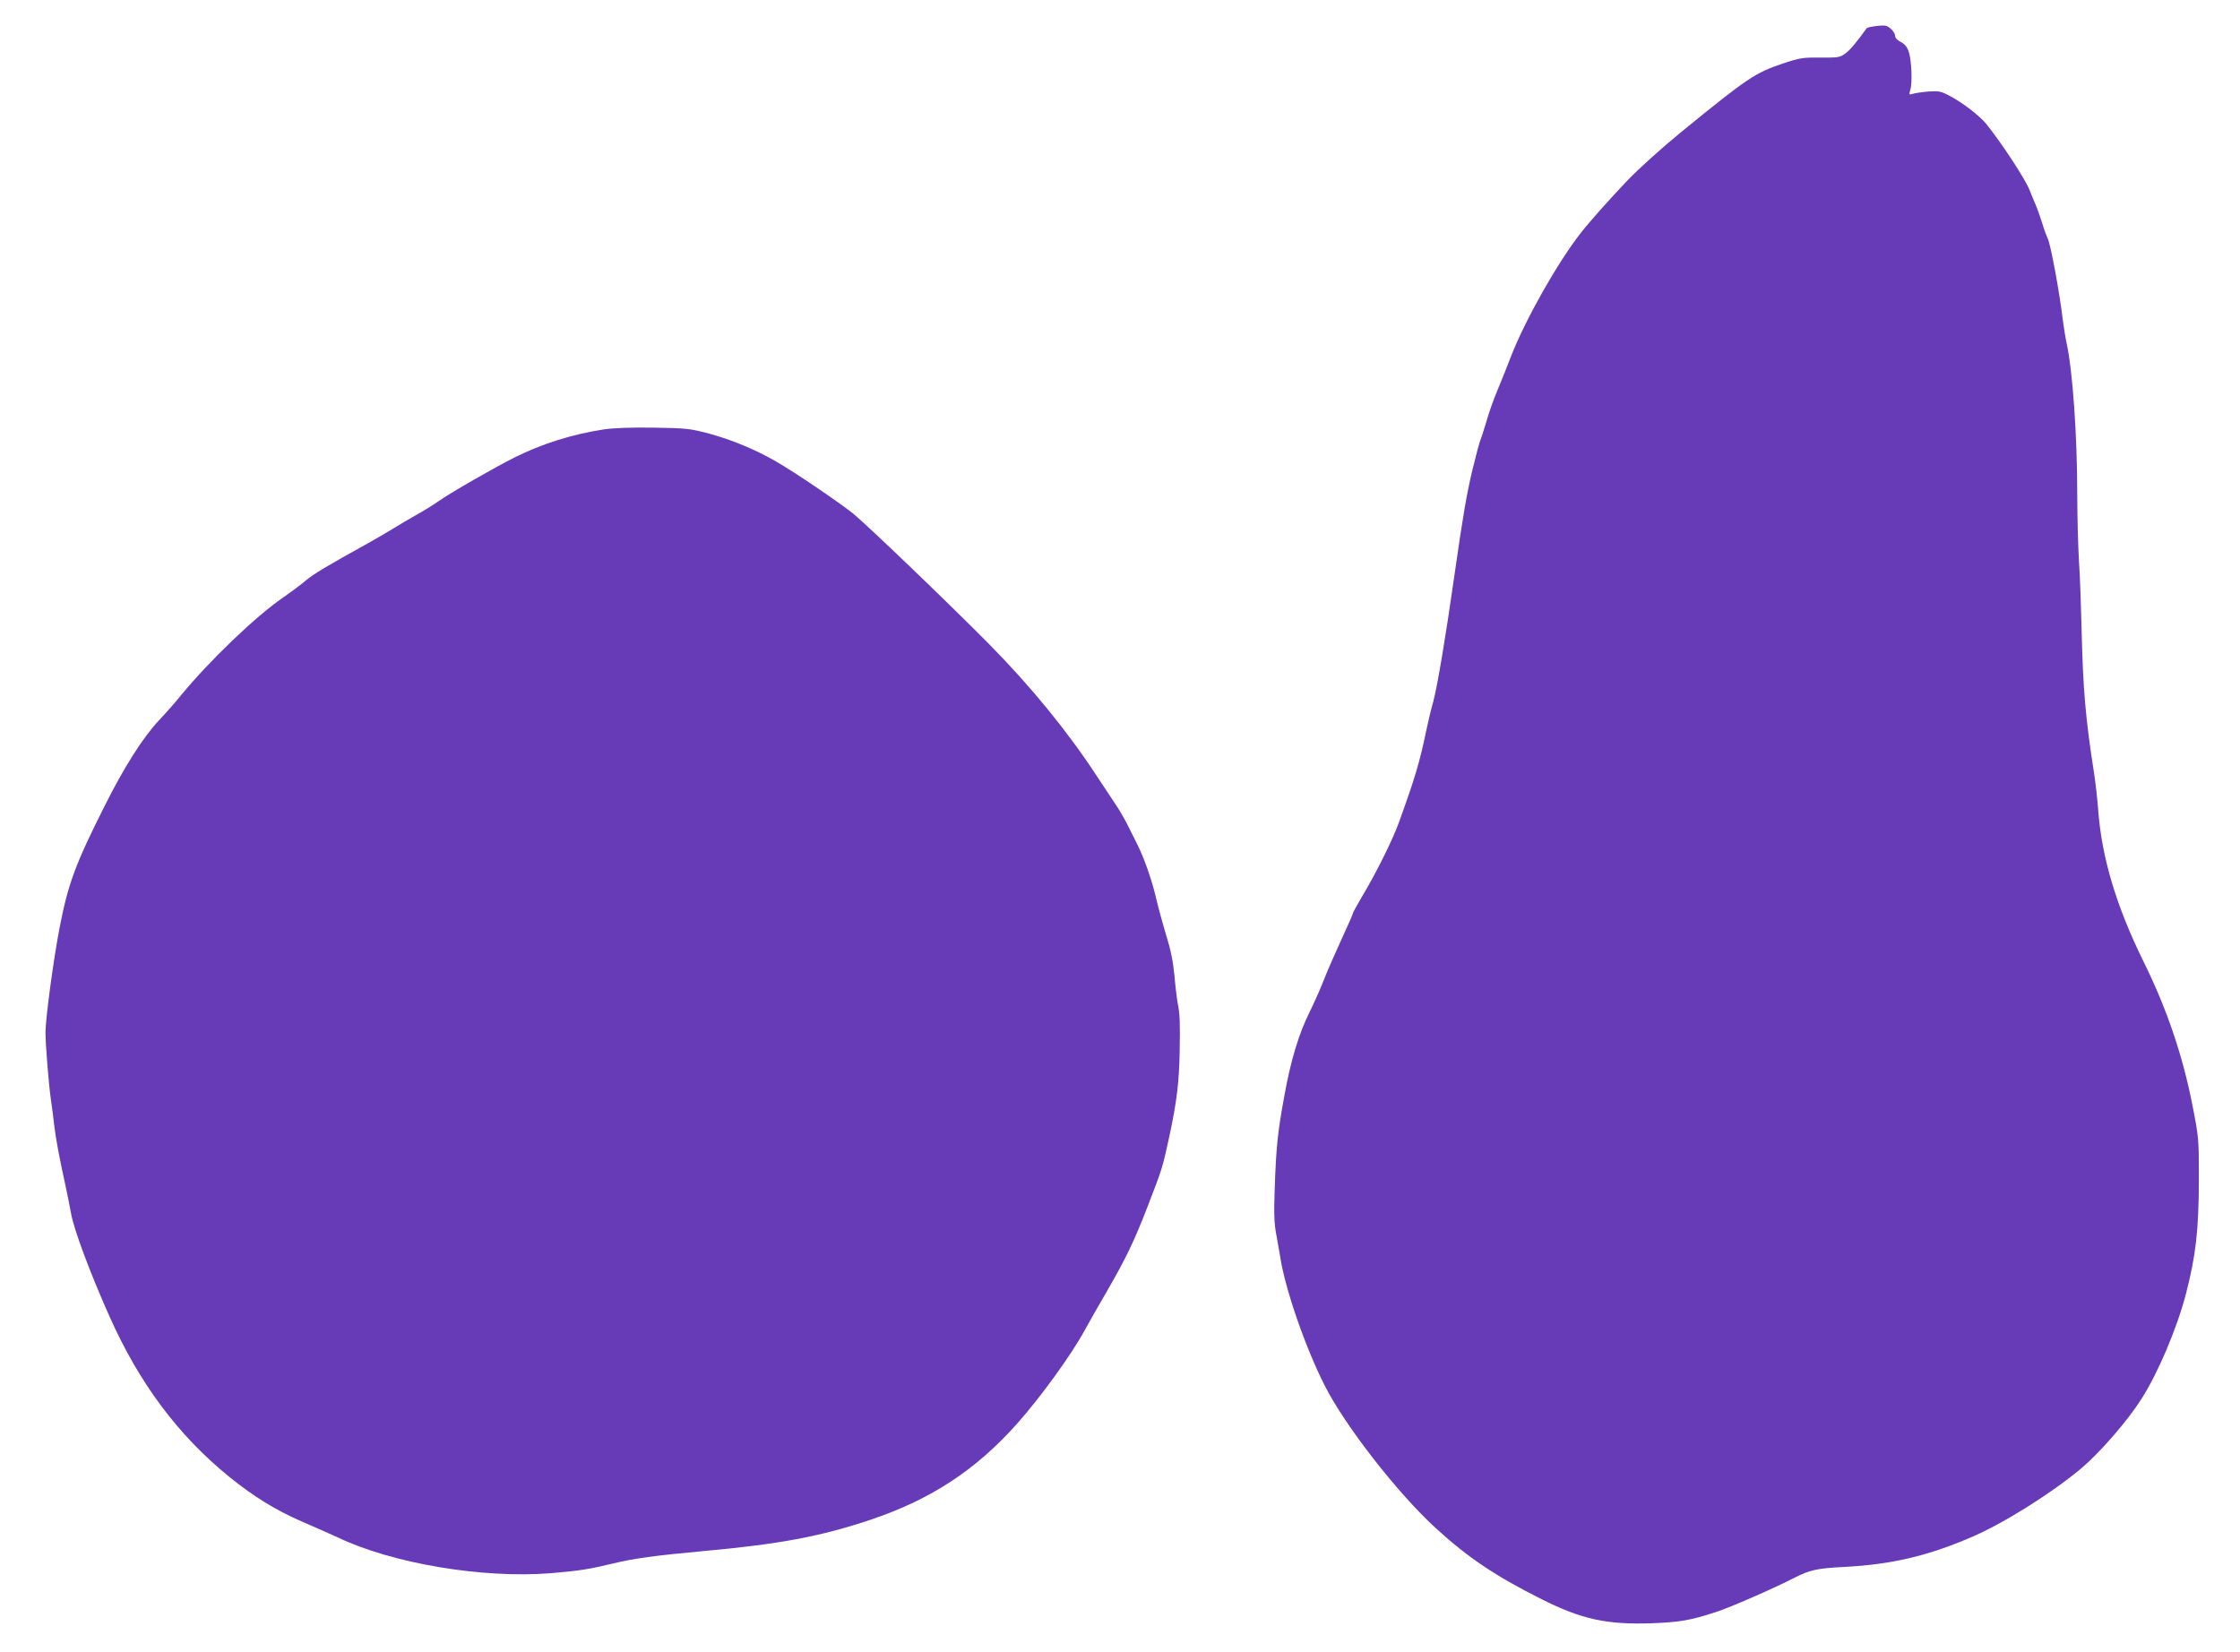
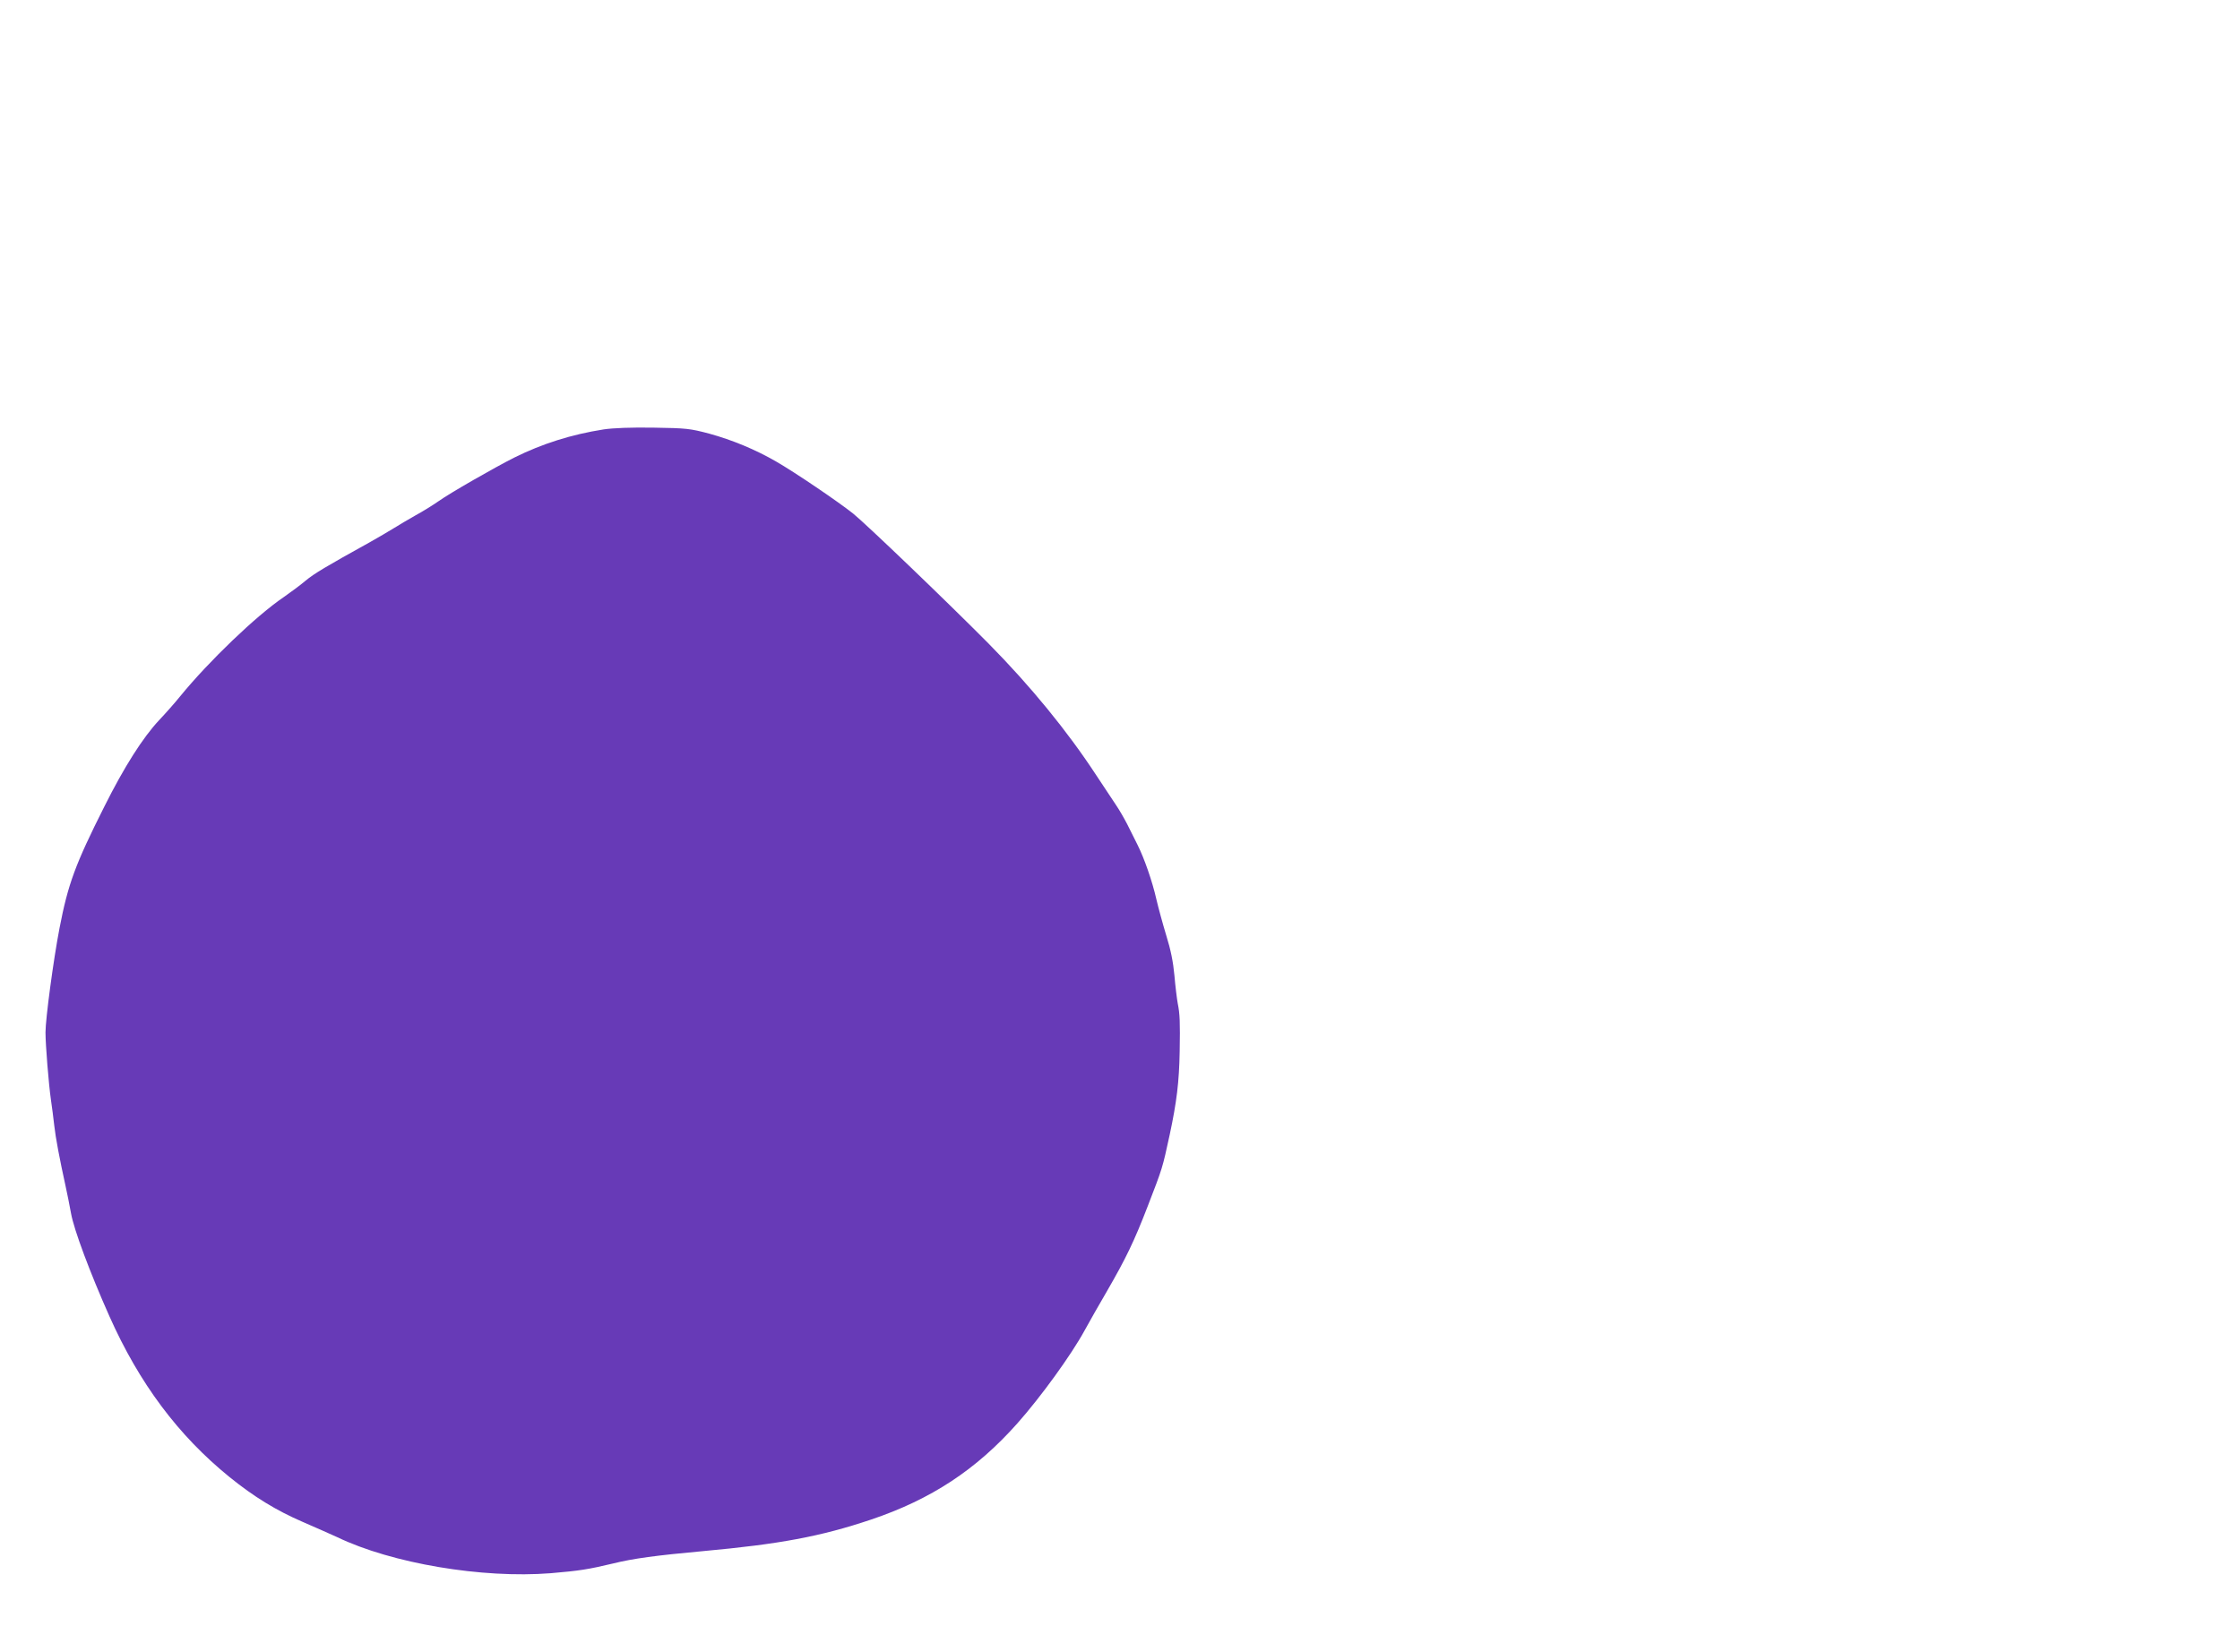
<svg xmlns="http://www.w3.org/2000/svg" version="1.0" width="1280pt" height="944pt" viewBox="0 0 1280 944" preserveAspectRatio="xMidYMid meet">
  <g transform="translate(0,944) scale(0.1,-0.1)" fill="#673ab7" stroke="none">
-     <path d="M10713 9290 c-24 -3 -44 -8 -46 -11 -53 -74 -93 -123 -120 -143 -32 -24 -40 -26 -143 -25 -100 1 -118 -1 -219 -35 -155 -52 -200 -82 -580 -392 -102 -83 -242 -209 -305 -275 -102 -107 -215 -234 -266 -299 -134 -171 -318 -497 -399 -705 -21 -55 -56 -143 -78 -195 -22 -52 -50 -131 -62 -175 -13 -44 -28 -91 -34 -105 -6 -14 -27 -92 -47 -175 -34 -142 -55 -267 -104 -610 -49 -346 -97 -630 -120 -715 -12 -41 -30 -118 -41 -170 -36 -175 -65 -271 -157 -525 -34 -94 -127 -282 -206 -414 -31 -52 -56 -98 -56 -103 0 -4 -30 -72 -66 -150 -36 -79 -82 -183 -101 -233 -19 -49 -55 -129 -79 -178 -61 -121 -109 -278 -145 -481 -38 -205 -47 -294 -55 -531 -5 -143 -3 -197 9 -260 8 -44 18 -100 22 -125 26 -178 142 -516 254 -737 115 -229 418 -618 636 -817 186 -170 342 -274 605 -406 229 -115 374 -146 629 -137 159 6 223 17 366 64 81 26 326 133 451 197 87 44 128 53 284 61 268 14 474 62 725 170 183 78 458 251 629 394 107 91 263 270 343 396 95 149 203 404 254 600 57 220 73 365 74 650 0 238 0 241 -38 435 -55 279 -147 550 -278 814 -155 315 -239 594 -259 863 -5 67 -16 164 -24 215 -49 313 -63 481 -71 813 -3 132 -9 310 -15 395 -5 85 -10 259 -10 385 0 340 -27 712 -61 865 -6 25 -14 79 -20 120 -20 171 -72 448 -88 478 -6 12 -21 52 -32 89 -12 38 -29 86 -39 108 -10 22 -23 56 -31 75 -22 61 -160 271 -249 382 -39 47 -133 120 -207 159 -52 28 -64 30 -123 26 -36 -3 -76 -9 -89 -13 -23 -7 -23 -5 -15 22 13 41 7 172 -9 219 -9 27 -24 44 -45 55 -17 8 -32 22 -32 31 0 23 -30 56 -55 62 -11 2 -39 1 -62 -3z" />
    <path d="M3450 6986 c-185 -29 -352 -82 -511 -161 -117 -59 -368 -203 -434 -250 -33 -23 -91 -59 -130 -80 -38 -22 -94 -54 -122 -72 -29 -18 -92 -55 -140 -82 -249 -138 -318 -179 -366 -219 -28 -24 -85 -66 -125 -94 -158 -107 -428 -366 -593 -568 -29 -36 -83 -97 -119 -135 -94 -100 -201 -269 -314 -495 -166 -330 -207 -441 -256 -695 -35 -181 -80 -519 -80 -595 0 -71 18 -295 31 -385 6 -38 14 -105 19 -147 8 -72 30 -188 65 -348 8 -36 22 -105 31 -155 16 -91 108 -338 219 -587 171 -384 393 -681 686 -919 141 -114 267 -191 417 -256 70 -30 159 -70 199 -88 312 -150 829 -237 1220 -206 165 14 215 22 358 56 112 28 247 46 510 70 440 40 675 84 961 180 345 116 603 286 838 551 134 151 307 390 383 529 27 50 85 151 128 225 108 187 155 283 234 488 85 220 83 214 125 407 40 187 54 302 57 475 3 169 1 216 -11 275 -5 28 -14 100 -19 160 -7 77 -21 147 -47 230 -20 66 -45 158 -56 205 -23 102 -69 234 -107 310 -15 30 -42 84 -60 120 -18 35 -46 83 -61 105 -15 22 -67 101 -116 175 -165 252 -375 509 -616 753 -246 248 -700 683 -773 742 -87 69 -333 236 -441 298 -118 68 -248 122 -382 159 -110 29 -129 31 -317 34 -130 2 -230 -2 -285 -10z" />
  </g>
</svg>